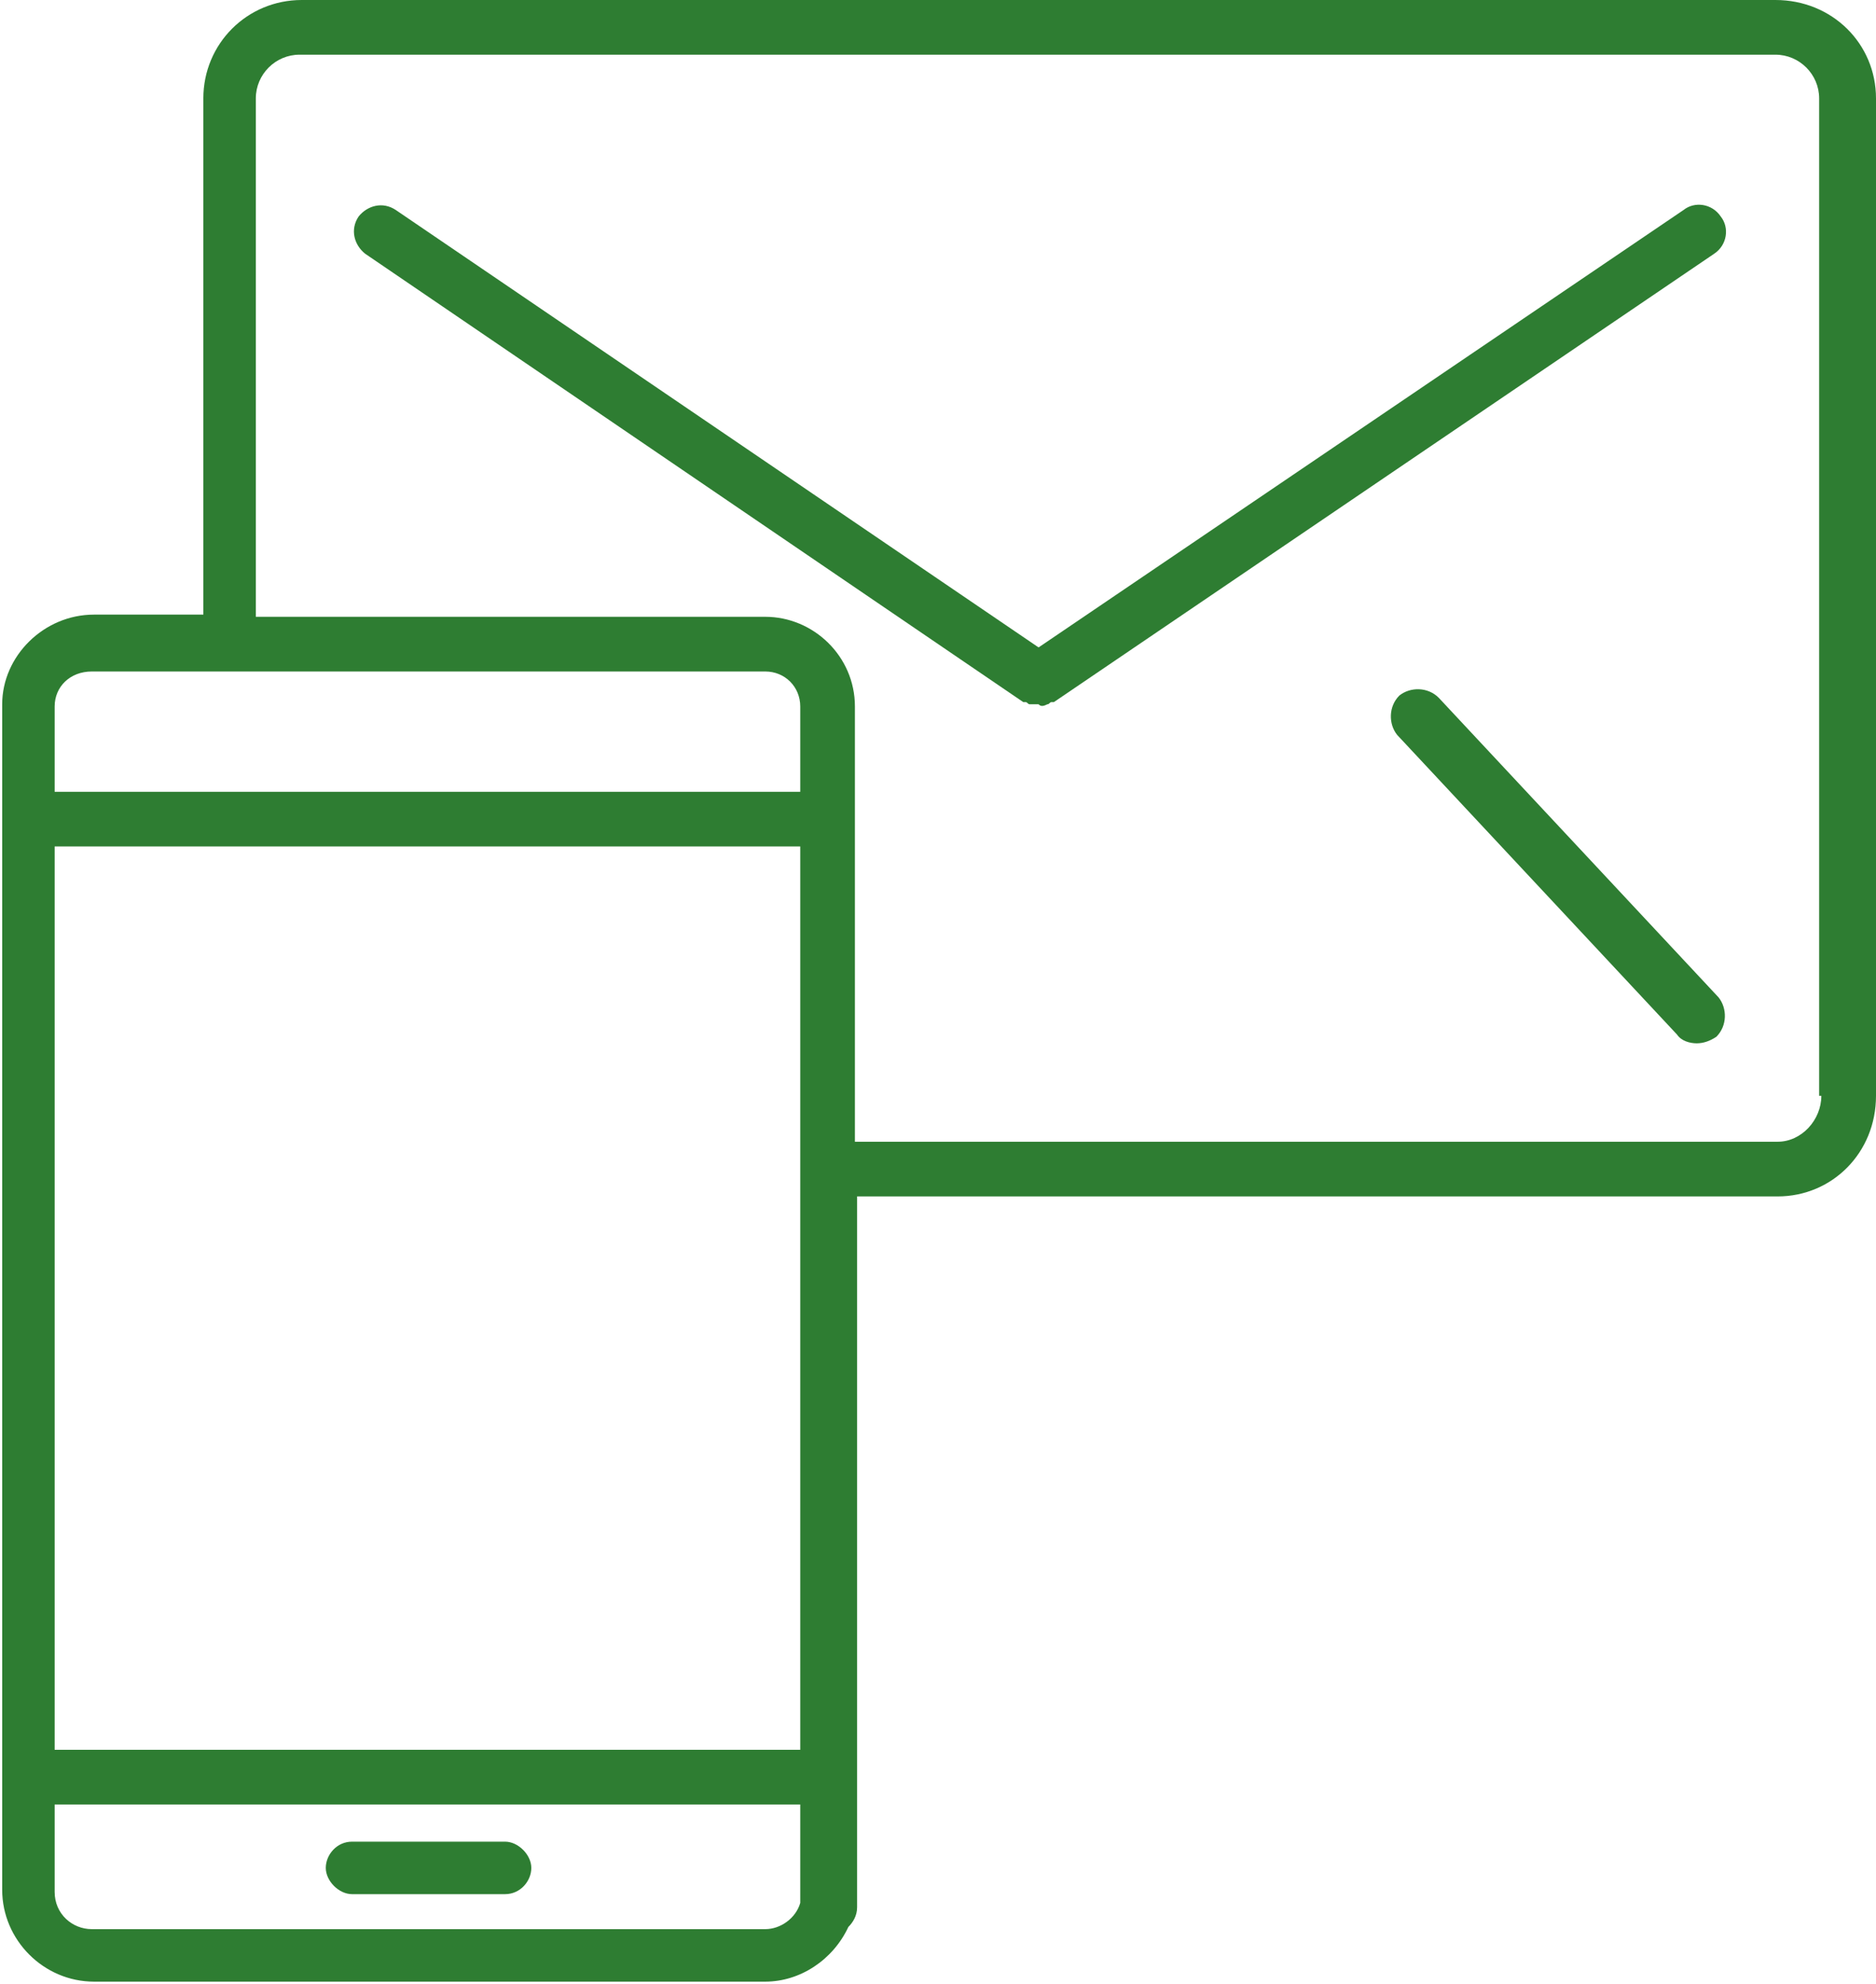
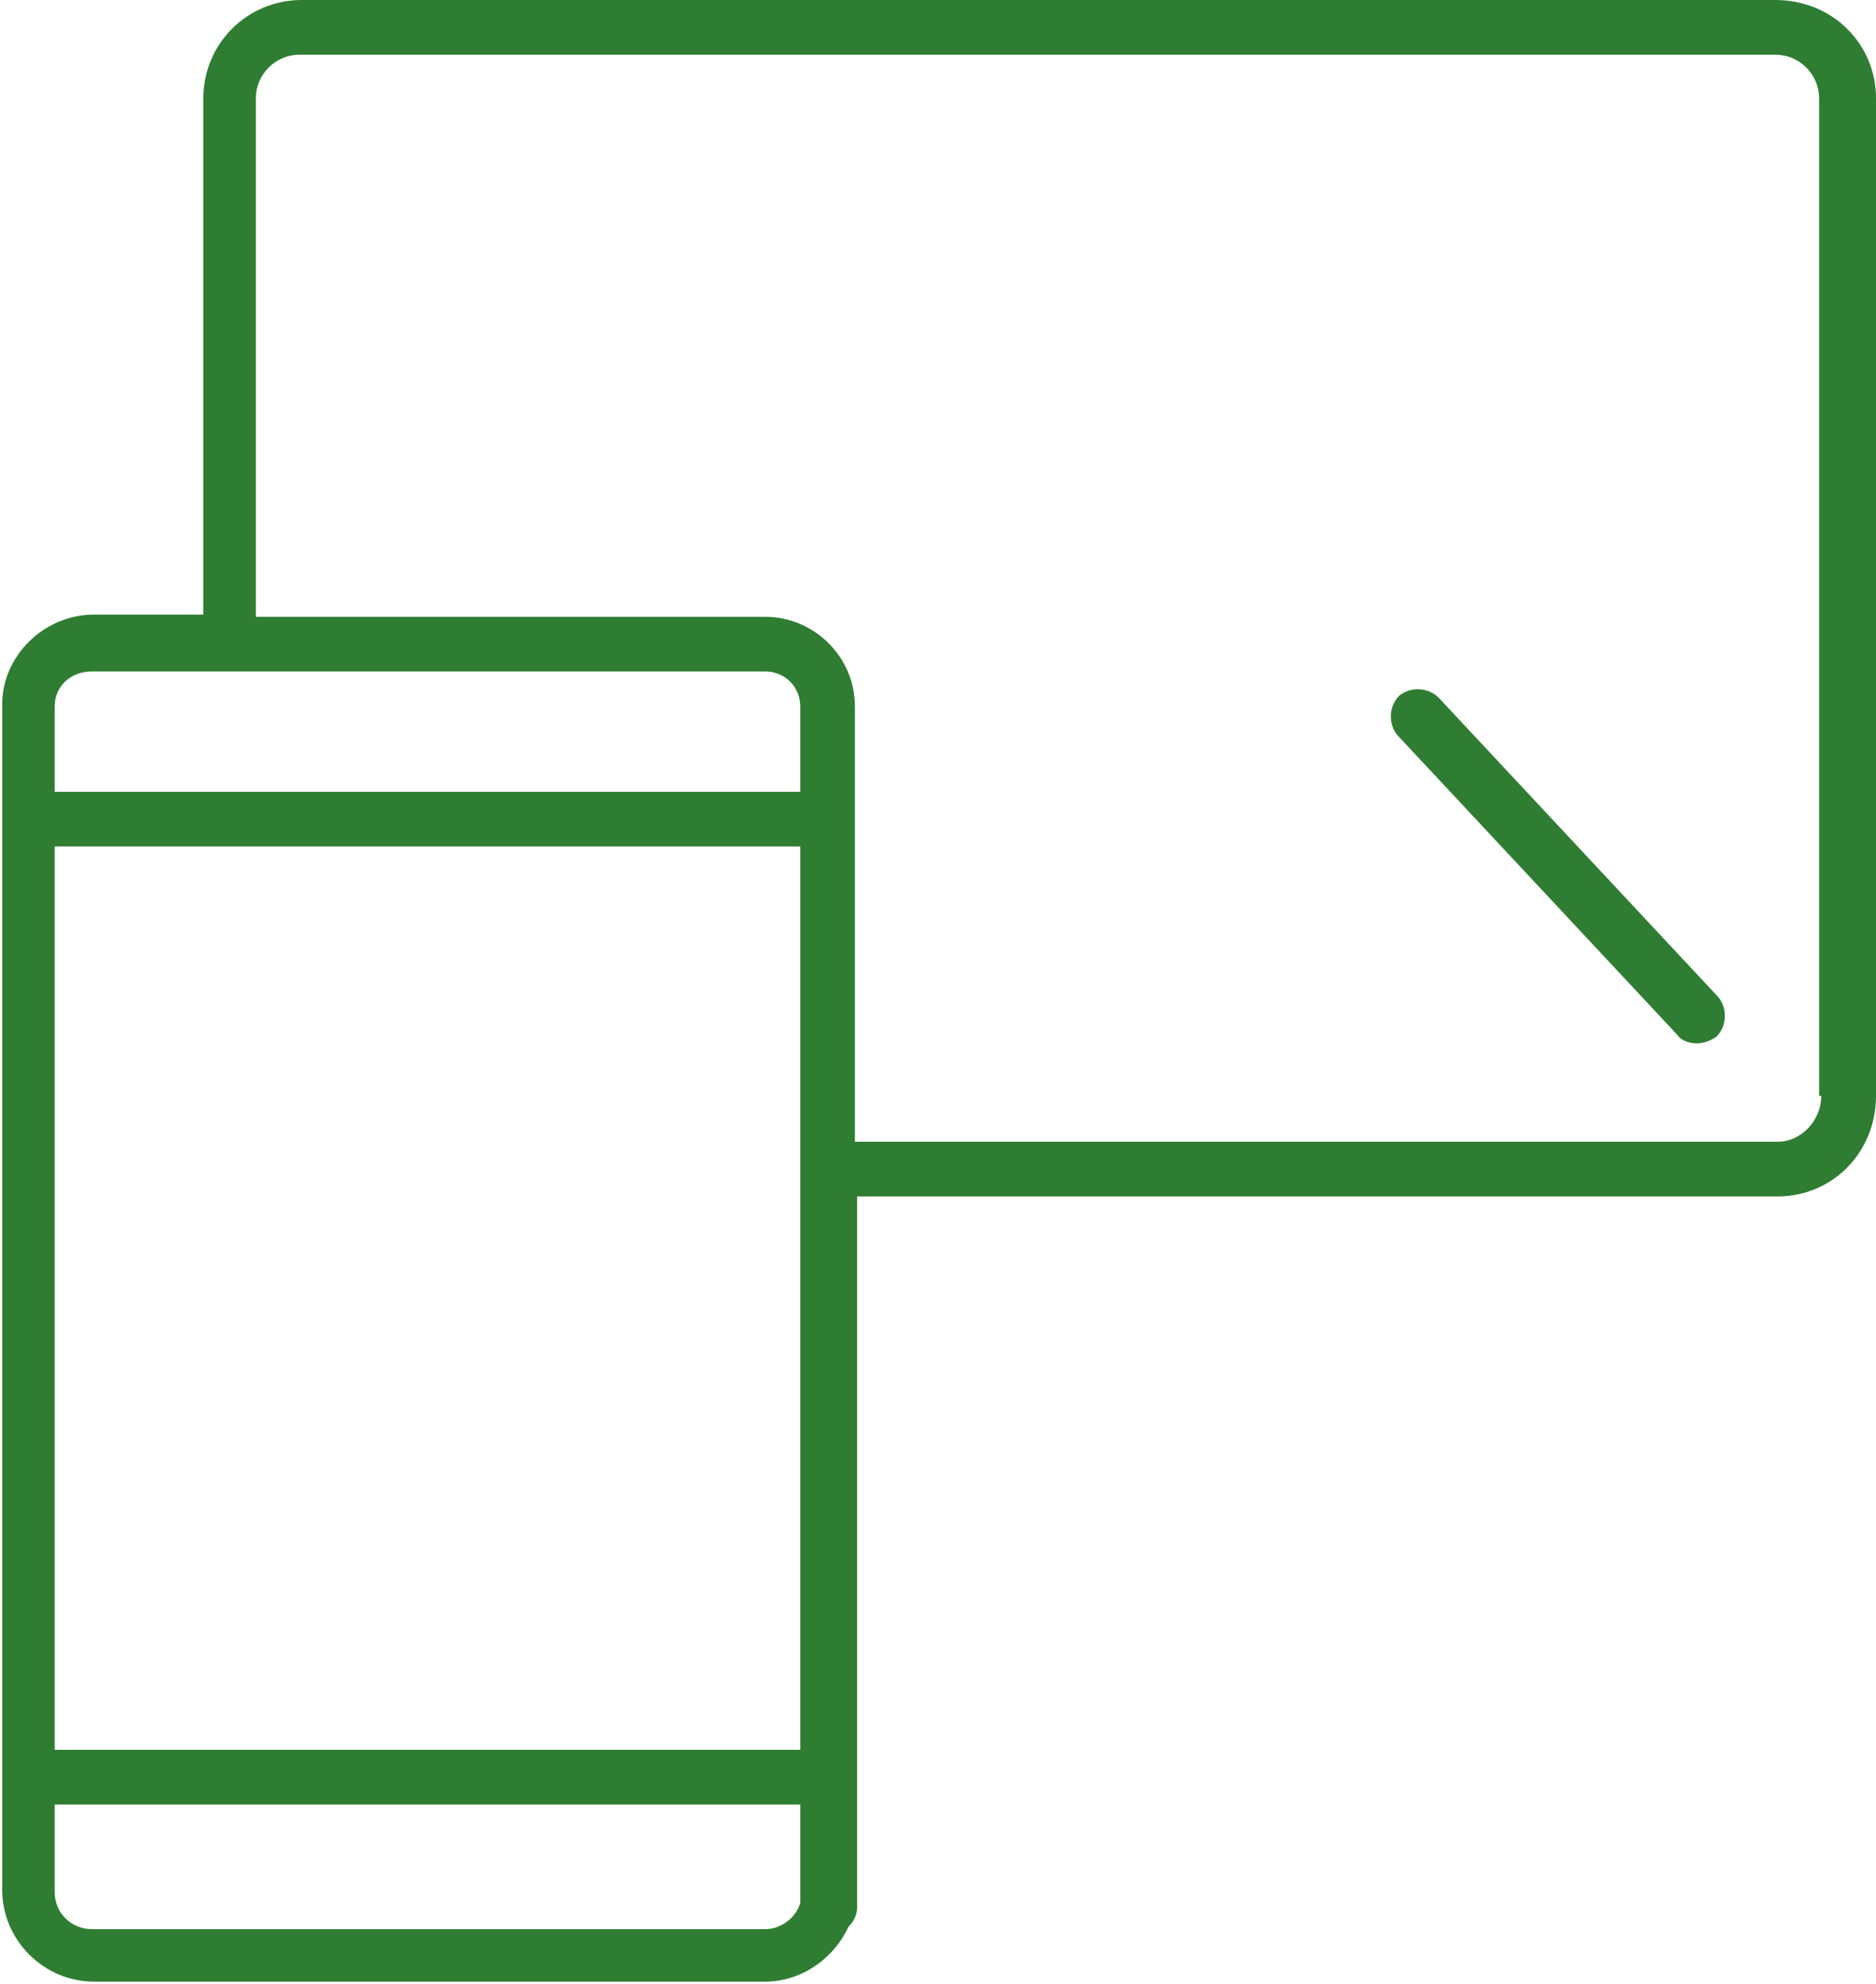
<svg xmlns="http://www.w3.org/2000/svg" version="1.1" id="Layer_1" x="0px" y="0px" viewBox="0 0 85.8 90.7" style="enable-background:new 0 0 85.8 90.7;" xml:space="preserve">
  <style type="text/css">
	.st0{fill:#2E7D32;}
</style>
  <g>
    <path class="st0" d="M81.2,0H13.8c-2.5,0-4.5,2-4.5,4.5v23.6h-5c-2.3,0-4.2,1.9-4.2,4.1v54.2c0,2.3,1.9,4.2,4.2,4.2H35   c1.6,0,3.1-1,3.8-2.5c0.2-0.2,0.4-0.5,0.4-0.9V54.7h42.1c2.5,0,4.5-2,4.5-4.6V4.5C85.8,2,83.8,0,81.2,0z M4.2,30.7H35   c0.9,0,1.6,0.7,1.6,1.6v3.9H2.5v-3.9C2.5,31.4,3.2,30.7,4.2,30.7z M2.5,38.7h34.1V80H2.5V38.7z M36.6,87c-0.2,0.7-0.9,1.2-1.6,1.2   H4.2c-0.9,0-1.7-0.7-1.7-1.7v-4h34.1L36.6,87C36.6,86.9,36.6,86.9,36.6,87z M83.3,50.1c0,1.1-0.9,2.1-2,2.1H39.1V32.3   c0-2.3-1.9-4.1-4.1-4.1H11.7V4.5c0-1.1,0.9-2,2-2h67.5c1.1,0,2,0.9,2,2V50.1z" />
    <path class="st0" d="M65.8,31.9c-0.5-0.5-1.3-0.5-1.8-0.1c-0.5,0.5-0.5,1.3-0.1,1.8l12.8,13.7c0.2,0.3,0.6,0.4,0.9,0.4   c0.3,0,0.6-0.1,0.9-0.3c0.5-0.5,0.5-1.3,0.1-1.8L65.8,31.9z" />
-     <path class="st0" d="M47.9,32.2c0.1,0,0.1-0.1,0.2-0.1c0,0,0,0,0.1,0l30.2-20.5c0.6-0.4,0.7-1.2,0.3-1.7c-0.4-0.6-1.2-0.7-1.7-0.3   l-29.5,20l-29.4-20c-0.6-0.4-1.3-0.2-1.7,0.3c-0.4,0.6-0.2,1.3,0.3,1.7l30.1,20.5c0,0,0,0,0.1,0c0.1,0,0.1,0.1,0.2,0.1   c0,0,0.1,0,0.1,0c0.1,0,0.2,0,0.3,0c0,0,0,0,0,0c0,0,0,0,0,0s0,0,0,0c0,0,0,0,0,0C47.6,32.3,47.7,32.3,47.9,32.2   C47.8,32.2,47.8,32.2,47.9,32.2z" />
-     <path class="st0" d="M23.1,84.2h-7c-0.7,0-1.2,0.6-1.2,1.2s0.6,1.2,1.2,1.2h7c0.7,0,1.2-0.6,1.2-1.2S23.7,84.2,23.1,84.2z" />
  </g>
</svg>